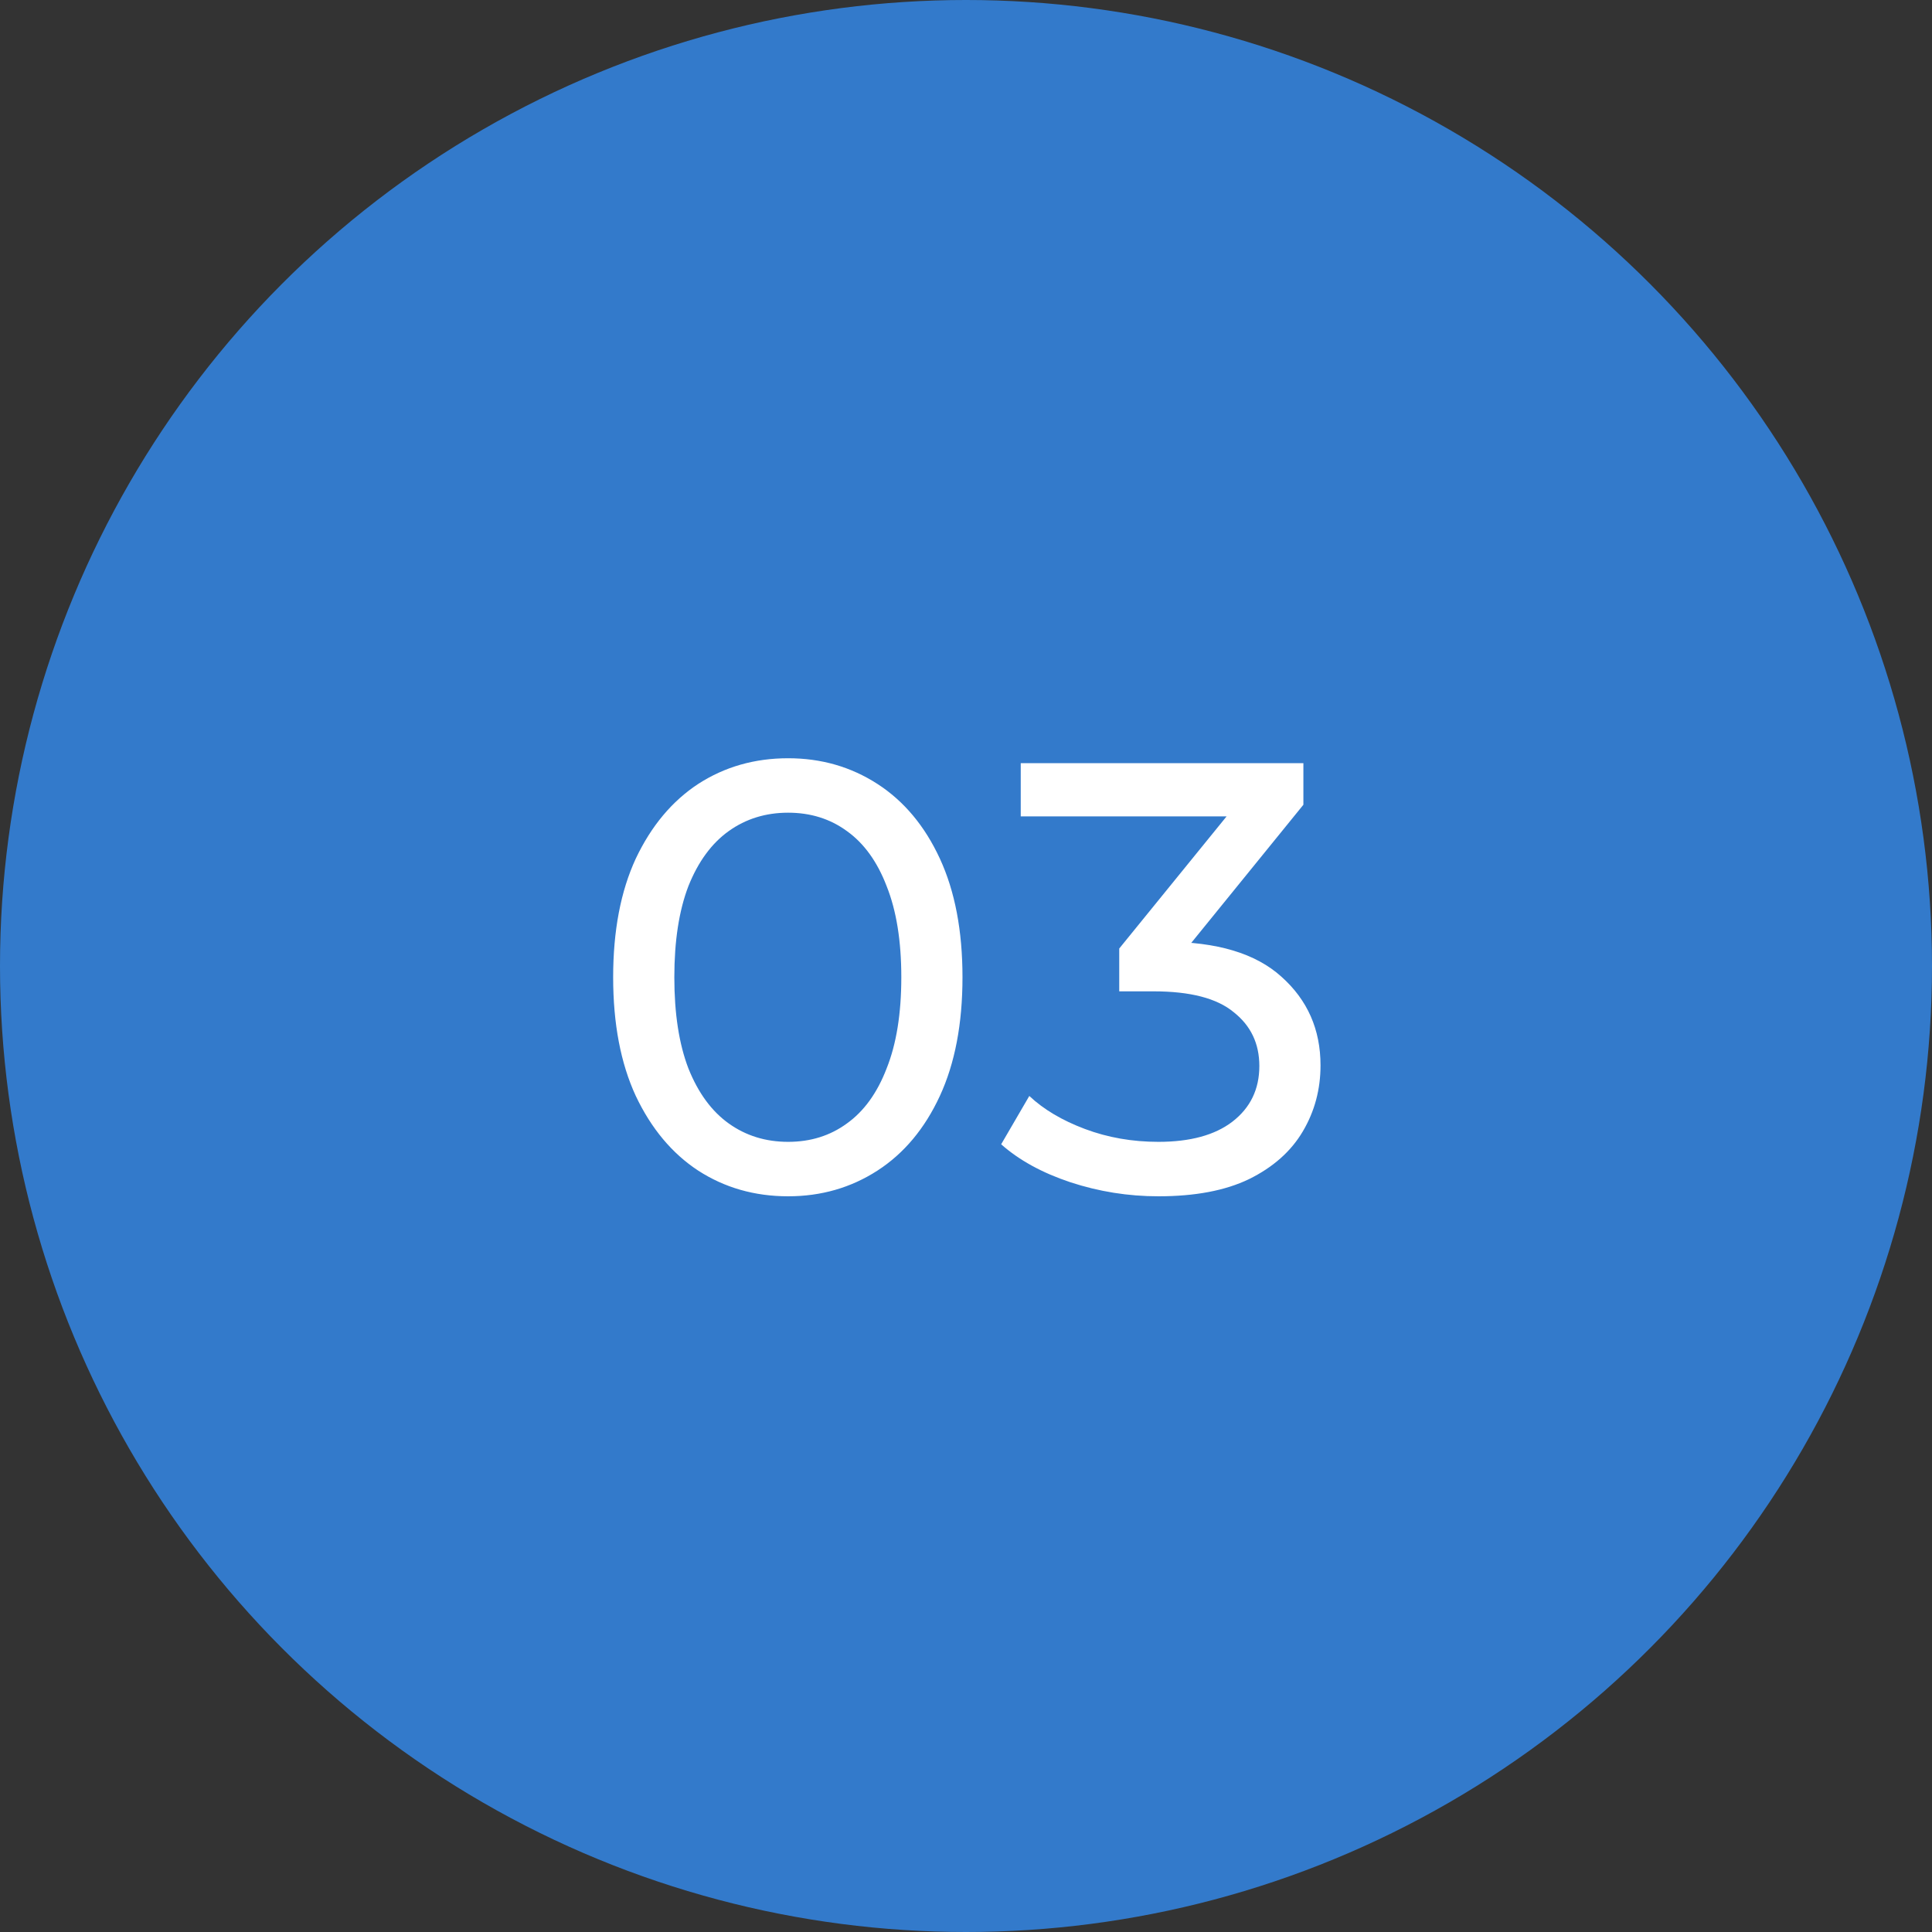
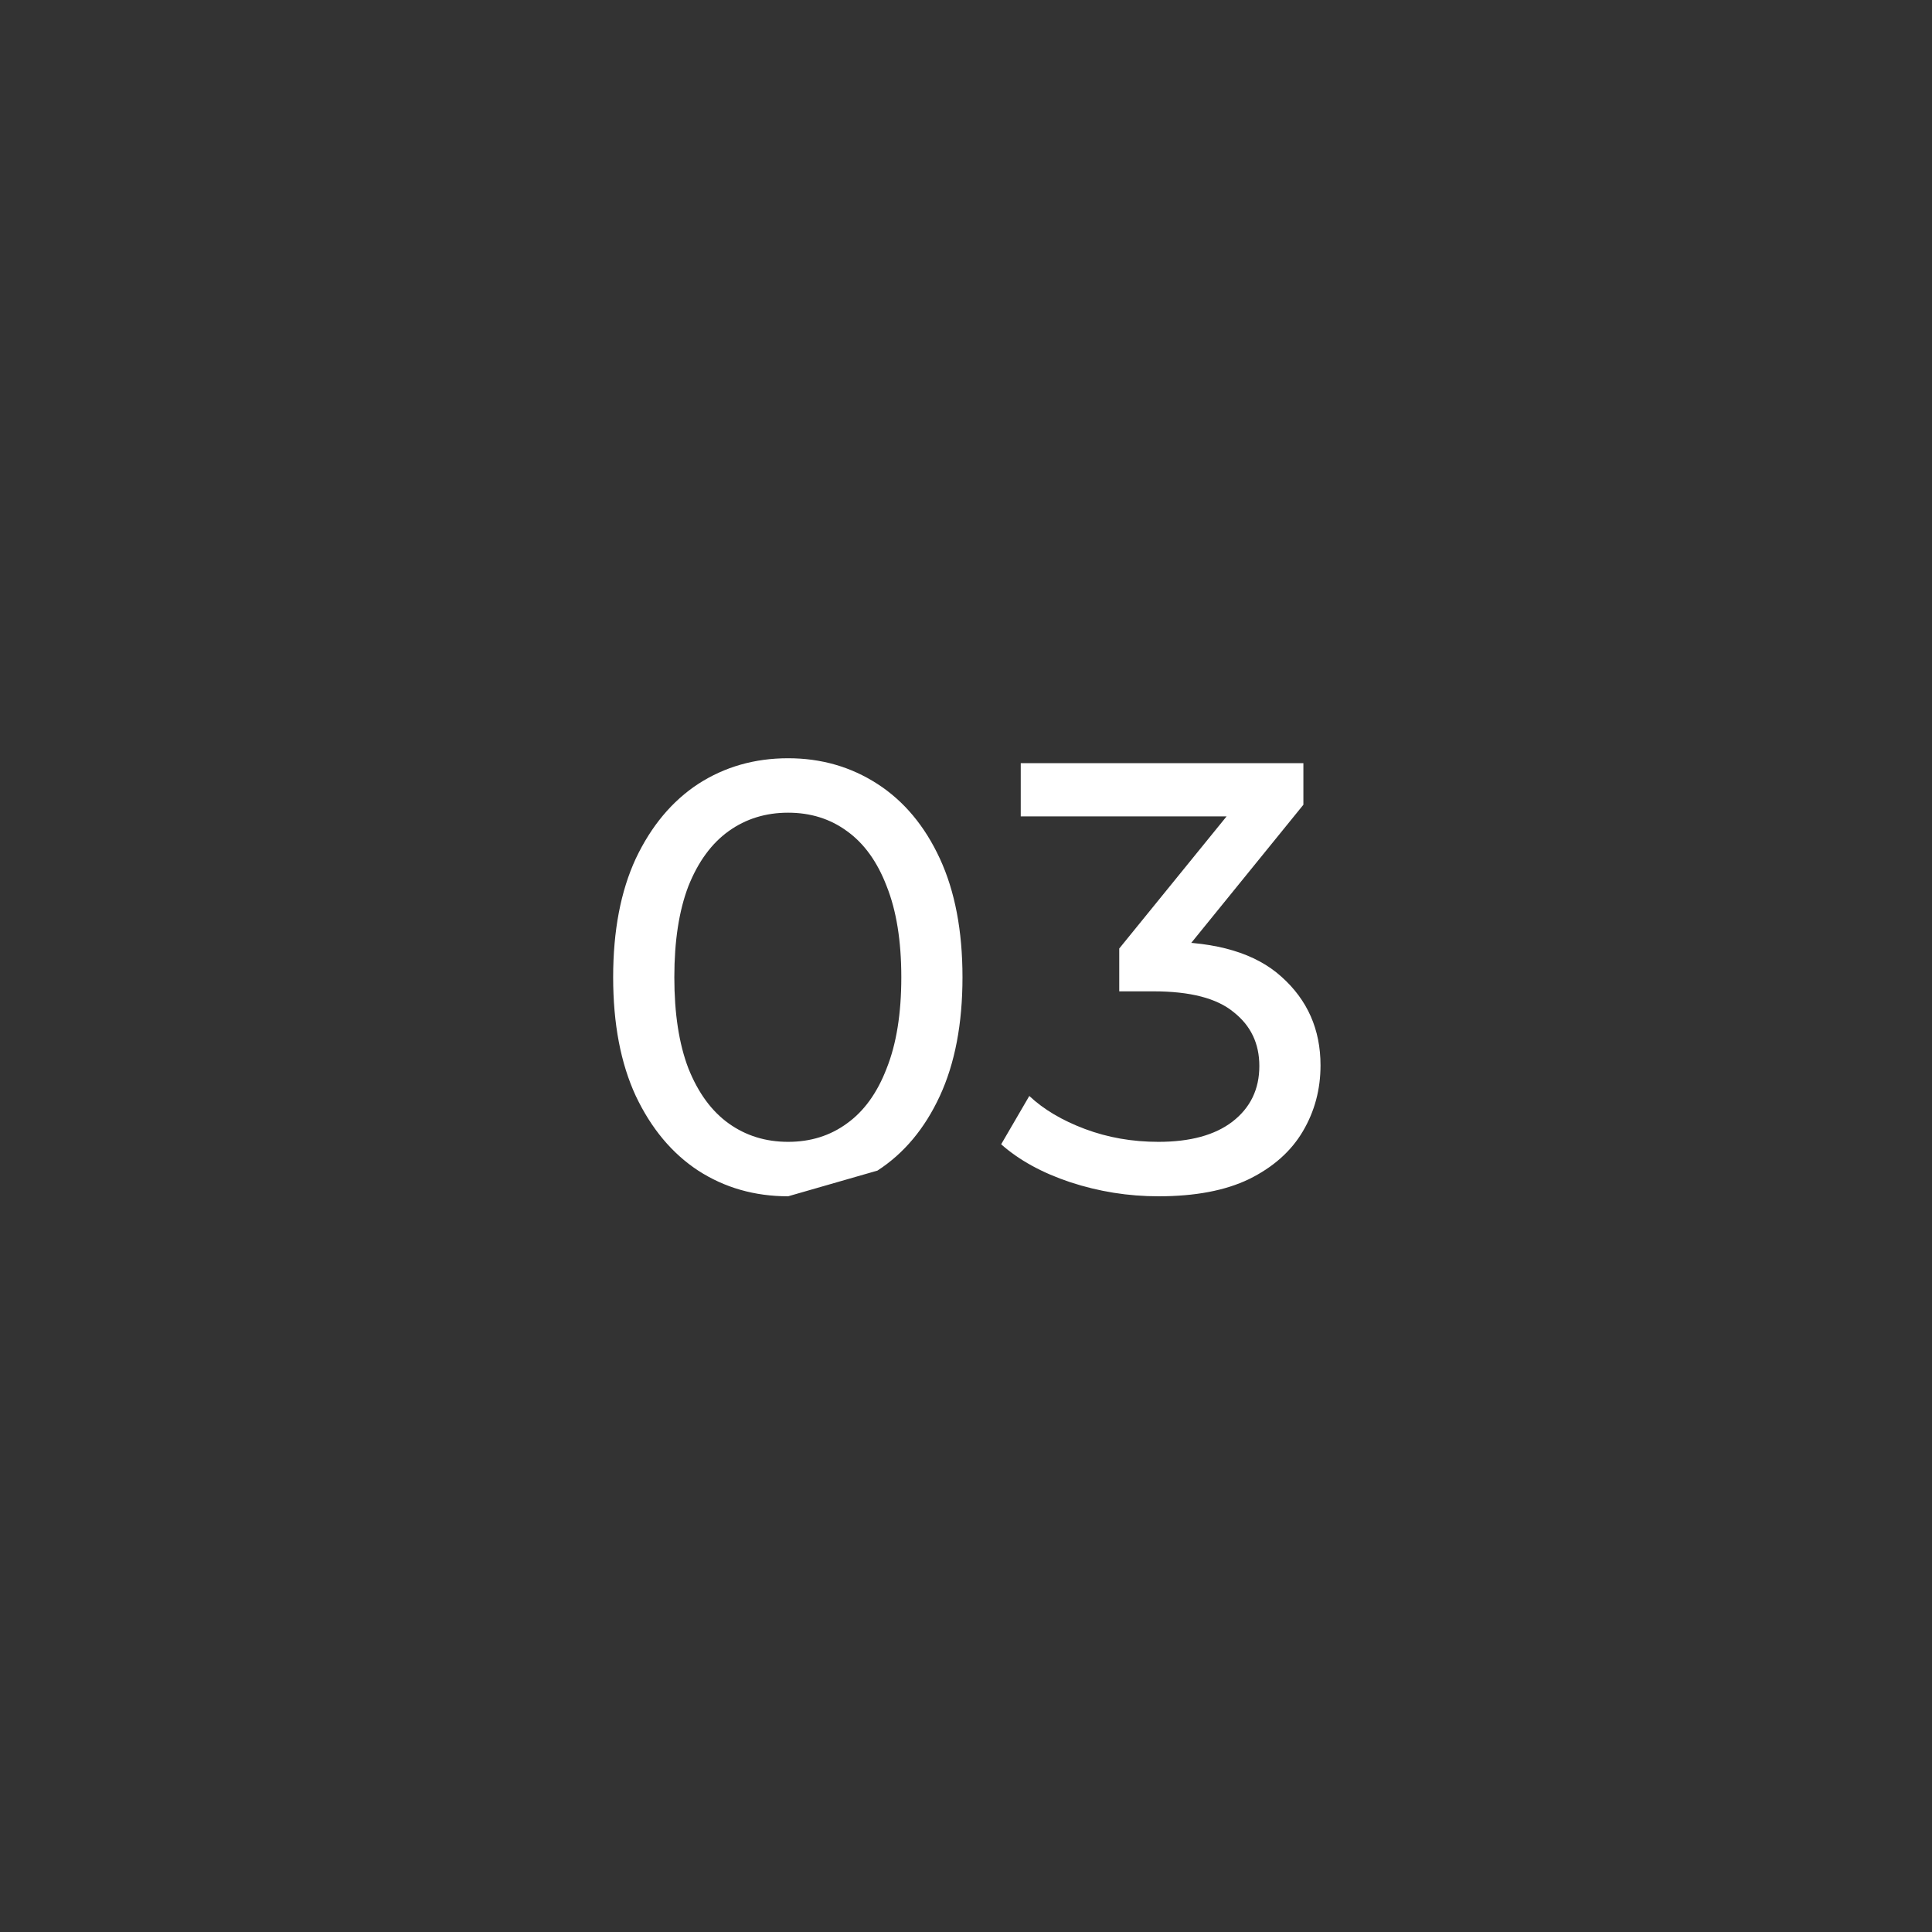
<svg xmlns="http://www.w3.org/2000/svg" width="120" height="120" viewBox="0 0 120 120" fill="none">
  <rect x="0" y="0" width="120" height="120" fill="#333333" stroke="none" />
-   <circle cx="60" cy="60" r="60" fill="#337ACB" />
-   <path d="M48.952 74.304C46.874 74.304 45.012 73.772 43.366 72.708C41.744 71.644 40.452 70.099 39.49 68.072C38.552 66.045 38.084 63.588 38.084 60.7C38.084 57.812 38.552 55.355 39.49 53.328C40.452 51.301 41.744 49.756 43.366 48.692C45.012 47.628 46.874 47.096 48.952 47.096C51.004 47.096 52.853 47.628 54.5 48.692C56.146 49.756 57.438 51.301 58.376 53.328C59.313 55.355 59.782 57.812 59.782 60.7C59.782 63.588 59.313 66.045 58.376 68.072C57.438 70.099 56.146 71.644 54.5 72.708C52.853 73.772 51.004 74.304 48.952 74.304ZM48.952 70.922C50.345 70.922 51.561 70.542 52.6 69.782C53.664 69.022 54.487 67.882 55.07 66.362C55.678 64.842 55.982 62.955 55.982 60.7C55.982 58.445 55.678 56.558 55.07 55.038C54.487 53.518 53.664 52.378 52.6 51.618C51.561 50.858 50.345 50.478 48.952 50.478C47.558 50.478 46.33 50.858 45.266 51.618C44.202 52.378 43.366 53.518 42.758 55.038C42.175 56.558 41.884 58.445 41.884 60.7C41.884 62.955 42.175 64.842 42.758 66.362C43.366 67.882 44.202 69.022 45.266 69.782C46.33 70.542 47.558 70.922 48.952 70.922ZM71.95 74.304C70.076 74.304 68.252 74.013 66.478 73.43C64.73 72.847 63.299 72.062 62.184 71.074L63.932 68.072C64.819 68.908 65.972 69.592 67.39 70.124C68.809 70.656 70.329 70.922 71.95 70.922C73.926 70.922 75.459 70.504 76.548 69.668C77.663 68.807 78.22 67.654 78.22 66.21C78.22 64.817 77.688 63.702 76.624 62.866C75.586 62.005 73.926 61.574 71.646 61.574H69.518V58.914L77.422 49.186L77.954 50.706H63.4V47.4H80.956V49.984L73.09 59.674L71.114 58.496H72.368C75.586 58.496 77.992 59.218 79.588 60.662C81.21 62.106 82.02 63.943 82.02 66.172C82.02 67.667 81.653 69.035 80.918 70.276C80.184 71.517 79.069 72.505 77.574 73.24C76.105 73.949 74.23 74.304 71.95 74.304Z" fill="white" />
+   <path d="M48.952 74.304C46.874 74.304 45.012 73.772 43.366 72.708C41.744 71.644 40.452 70.099 39.49 68.072C38.552 66.045 38.084 63.588 38.084 60.7C38.084 57.812 38.552 55.355 39.49 53.328C40.452 51.301 41.744 49.756 43.366 48.692C45.012 47.628 46.874 47.096 48.952 47.096C51.004 47.096 52.853 47.628 54.5 48.692C56.146 49.756 57.438 51.301 58.376 53.328C59.313 55.355 59.782 57.812 59.782 60.7C59.782 63.588 59.313 66.045 58.376 68.072C57.438 70.099 56.146 71.644 54.5 72.708ZM48.952 70.922C50.345 70.922 51.561 70.542 52.6 69.782C53.664 69.022 54.487 67.882 55.07 66.362C55.678 64.842 55.982 62.955 55.982 60.7C55.982 58.445 55.678 56.558 55.07 55.038C54.487 53.518 53.664 52.378 52.6 51.618C51.561 50.858 50.345 50.478 48.952 50.478C47.558 50.478 46.33 50.858 45.266 51.618C44.202 52.378 43.366 53.518 42.758 55.038C42.175 56.558 41.884 58.445 41.884 60.7C41.884 62.955 42.175 64.842 42.758 66.362C43.366 67.882 44.202 69.022 45.266 69.782C46.33 70.542 47.558 70.922 48.952 70.922ZM71.95 74.304C70.076 74.304 68.252 74.013 66.478 73.43C64.73 72.847 63.299 72.062 62.184 71.074L63.932 68.072C64.819 68.908 65.972 69.592 67.39 70.124C68.809 70.656 70.329 70.922 71.95 70.922C73.926 70.922 75.459 70.504 76.548 69.668C77.663 68.807 78.22 67.654 78.22 66.21C78.22 64.817 77.688 63.702 76.624 62.866C75.586 62.005 73.926 61.574 71.646 61.574H69.518V58.914L77.422 49.186L77.954 50.706H63.4V47.4H80.956V49.984L73.09 59.674L71.114 58.496H72.368C75.586 58.496 77.992 59.218 79.588 60.662C81.21 62.106 82.02 63.943 82.02 66.172C82.02 67.667 81.653 69.035 80.918 70.276C80.184 71.517 79.069 72.505 77.574 73.24C76.105 73.949 74.23 74.304 71.95 74.304Z" fill="white" />
</svg>